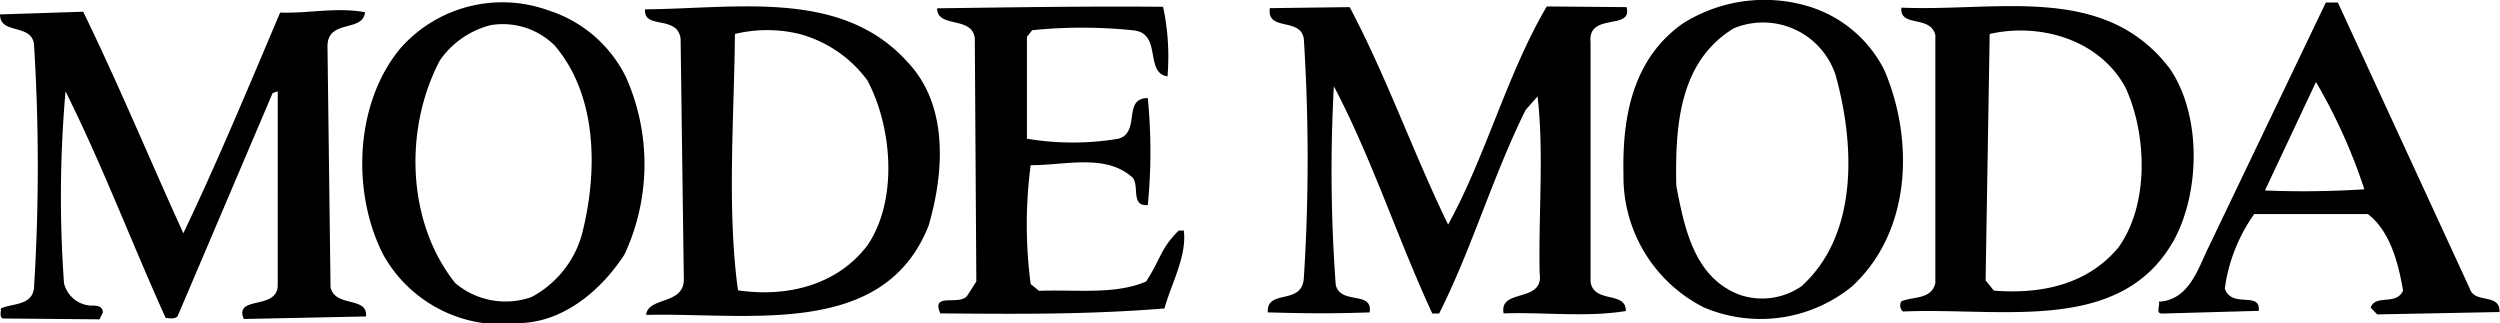
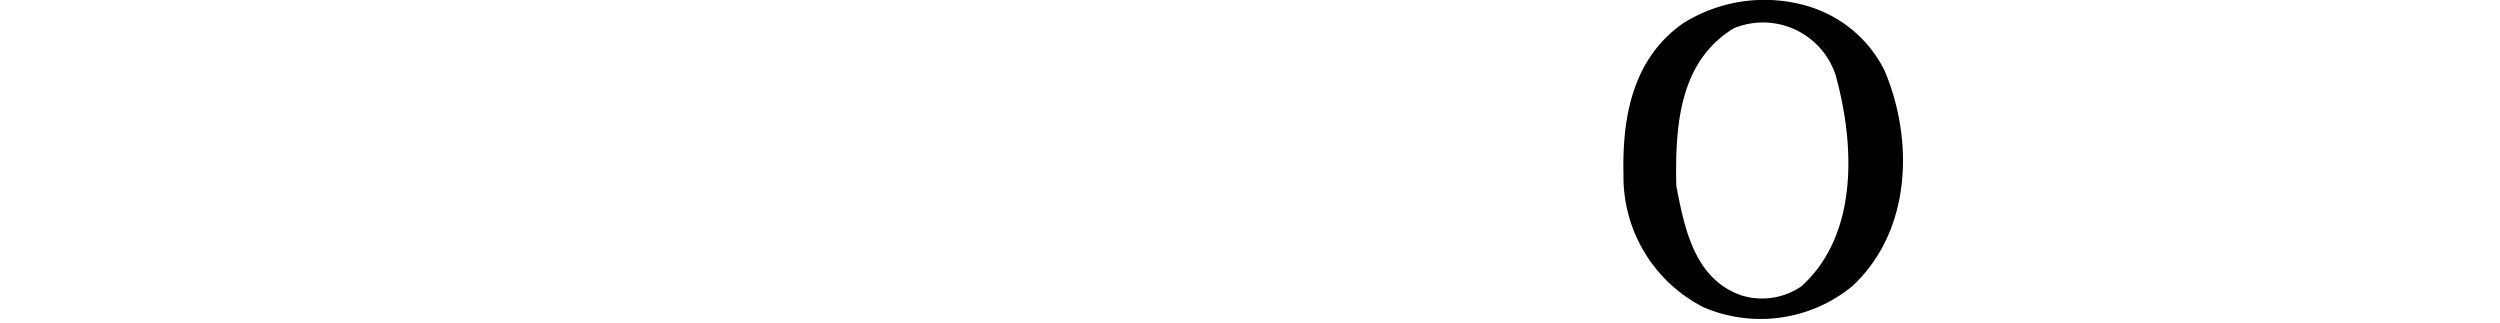
<svg xmlns="http://www.w3.org/2000/svg" width="147.26" height="19.05">
  <defs>
    <style>.a{fill:#000}</style>
  </defs>
-   <path class="a" d="M95.81.42c.39 1.4-2.31.28-2.12 2.08v14.1c.19 1.3 2.09.52 2.08 1.72-2.3.38-4.8.06-7.2.14-.29-1.5 2.41-.58 2.12-2.38-.07-3.5.26-7.1-.12-10.4l-.7.79c-1.93 3.88-3.17 8.17-5.1 12h-.4C82.3 14 80.84 9.4 78.57 5.08a91.53 91.53 0 0 0 .11 11.7c.29 1.2 2.19.32 2 1.62-2.2.08-3.9.06-6 0-.09-1.4 2-.39 2.12-2a110.61 110.61 0 0 0 0-14.11c-.19-1.3-2.2-.41-2-1.81l4.7-.06C81.67 4.5 83.24 9 85.3 13.23c2.24-4.08 3.47-8.87 5.81-12.85zM68.51.4a14 14 0 0 1 .26 4.1c-1.39-.21-.27-2.6-2.08-2.72a29 29 0 0 0-5.89 0l-.31.39v6a16.31 16.31 0 0 0 5.4 0c1.31-.39.22-2.4 1.72-2.39a32.35 32.35 0 0 1 0 6.3c-1.1.09-.39-1.3-1-1.71-1.59-1.31-3.9-.63-5.9-.64a26.89 26.89 0 0 0 0 7l.49.4c2.2-.08 4.5.24 6.31-.55.91-1.39.81-1.89 1.92-3h.3c.19 1.5-.72 3.09-1.14 4.59-4.5.36-8.5.33-13.2.29-.59-1.3 1.2-.39 1.61-1.08l.51-.8-.09-14.3C57.3.91 55.2 1.69 55.2.49 59.81.43 64 .36 68.51.4zM21.5.72c-.11 1.2-2.2.39-2.21 2l.18 14.21c.29 1.2 2.2.51 2.09 1.71l-7.2.15c-.59-1.41 2-.49 2-2V5.38l-.3.1-5.6 13.15c-.2.2-.5.1-.7.1-2-4.42-3.73-9-5.9-13.35a71.15 71.15 0 0 0-.09 11.3A1.72 1.72 0 0 0 5.36 18c.3 0 .7 0 .7.41l-.2.4-5.7-.05c-.2-.1-.1-.4-.1-.6.7-.3 1.8-.16 1.94-1.16A115.28 115.28 0 0 0 2 2.57c-.2-1.2-2-.52-2-1.72L4.9.69C7 5 8.83 9.42 10.8 13.74c2-4.19 3.87-8.67 5.7-13 1.7.06 3.3-.33 5-.02z" />
  <path class="a" d="M111 4.14A7.39 7.39 0 0 0 106.61.4a9 9 0 0 0-7.51 1c-2.92 2.08-3.55 5.47-3.47 8.88a8.62 8.62 0 0 0 4.74 7.83 8.53 8.53 0 0 0 8.71-1.23c3.52-3.23 3.67-8.63 1.92-12.74zm-4.8 12.66a4.09 4.09 0 0 1-3.71.57c-2.69-1-3.27-3.93-3.75-6.43-.07-3.5.16-7.3 3.38-9.27a4.5 4.5 0 0 1 6 2.74c1.12 4.01 1.38 9.32-1.94 12.39z" />
-   <path class="a" d="M127.78 4C123.92-1 117.71.69 112 .45c-.11 1.19 1.69.41 2 1.61v14.6c-.21 1-1.31.79-2 1.09a.47.47 0 0 0 .09.6c5.81-.26 12.89 1.4 16-4.27 1.53-2.89 1.57-7.39-.31-10.08zm-3 10.58c-1.82 2.18-4.53 2.76-7.33 2.54l-.49-.6L117.2 2c3-.68 6.49.35 8 3.16 1.25 2.7 1.42 6.84-.4 9.39zM36.87 4.54A7.68 7.68 0 0 0 32.3.61a8 8 0 0 0-8.71 2.23c-2.73 3.28-2.87 8.58-1 12.19a8 8 0 0 0 8.07 4c2.6-.08 4.81-2 6.13-4.05a12.6 12.6 0 0 0 .08-10.44zm-2.57 9.18a6 6 0 0 1-3 3.78 4.59 4.59 0 0 1-4.49-.83c-2.88-3.63-3-9.13-.9-13.11a5.18 5.18 0 0 1 3-2.08 4.33 4.33 0 0 1 3.79 1.23c2.46 2.92 2.53 7.29 1.6 11.01z" />
-   <path class="a" d="M53.48 3.68C49.61-.65 43.5.5 38 .55c-.11 1.2 1.9.32 2.09 1.72l.19 14.2c0 1.5-2.11 1-2.22 2.08 6-.15 14 1.42 16.64-5.26.93-3.19 1.16-7.09-1.22-9.61zm-2.39 10.78c-1.82 2.39-4.82 3.06-7.62 2.64-.66-4.81-.22-10.3-.18-15.1a8.12 8.12 0 0 1 3.8 0 7.35 7.35 0 0 1 4 2.73c1.46 2.74 1.83 7.04 0 9.73zM145.48 17L137.71.15H137l-6.92 14.44c-.6 1.2-1.12 3.09-2.92 3.18.1.2-.21.7.19.7l5.7-.16c.11-1.19-1.59-.11-2-1.31a9.89 9.89 0 0 1 1.73-4.39h6.7c1.29 1 1.78 2.81 2.07 4.51-.41.9-1.61.19-1.91 1l.39.4 7.2-.14c.04-1.15-1.46-.46-1.75-1.38zm-12.06-5.79l3-6.38a32.59 32.59 0 0 1 2.85 6.32 55.82 55.82 0 0 1-5.85.07z" />
</svg>